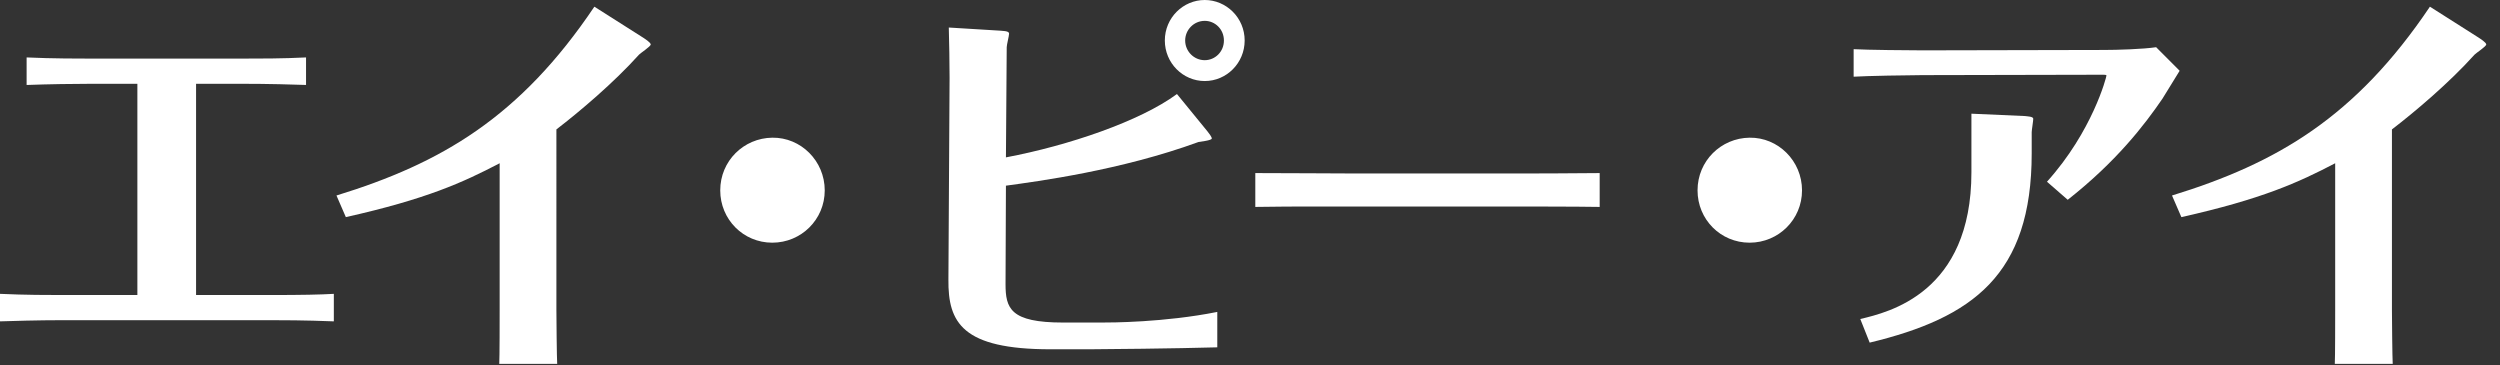
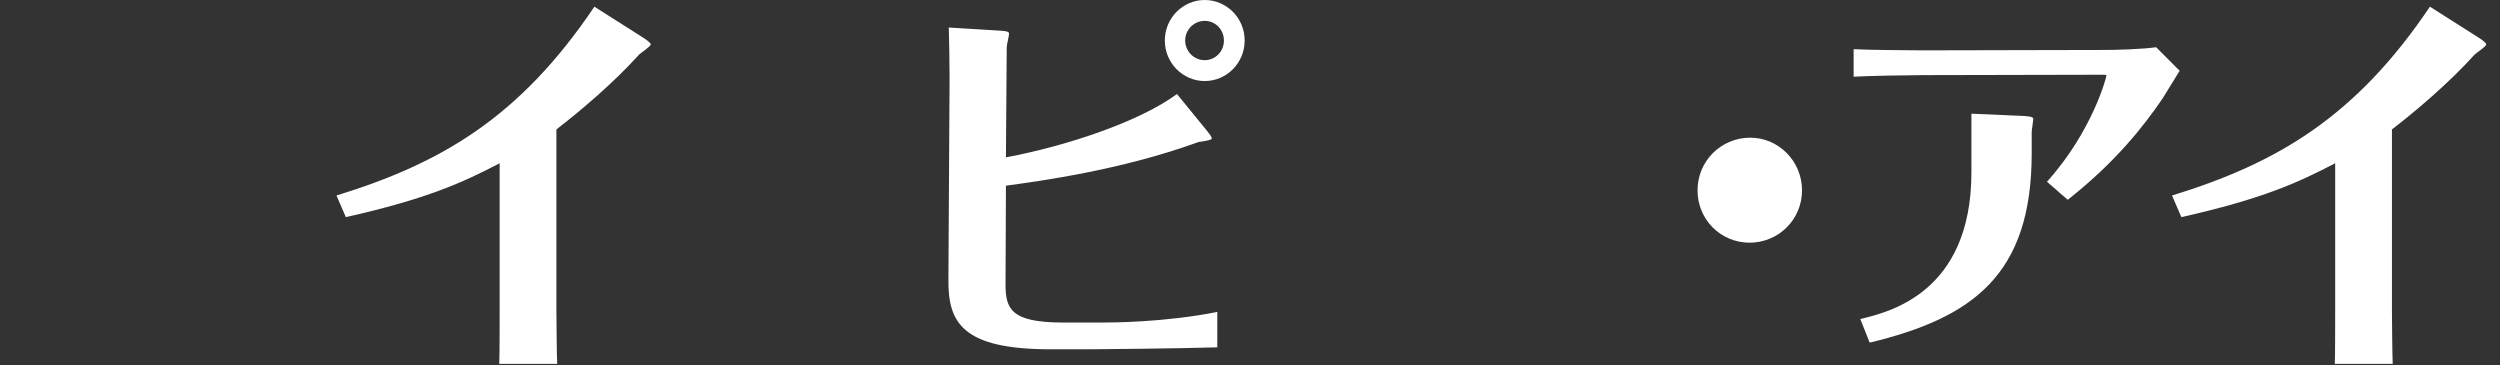
<svg xmlns="http://www.w3.org/2000/svg" version="1.1" id="logo_1_" x="0px" y="0px" width="178px" height="26px" viewBox="0 0 178 26" enable-background="new 0 0 178 26" xml:space="preserve">
  <rect x="0" y="0" width="178" height="26" fill="#333333" stroke="none" />
  <g>
-     <path fill="#ffffff" d="M9.781,21.006H4.403c-0.836,0-2.647,0-4.403-0.084v1.959c0.78-0.027,2.731-0.084,4.431-0.084h14.852   c0.669,0,2.424,0,4.486,0.084v-1.959c-0.919,0.055-2.285,0.084-4.514,0.084H13.96V5.965h3.065c2.229,0,3.901,0.056,4.765,0.084   V4.089c-1.644,0.084-3.288,0.084-4.737,0.084H6.604c-0.836,0-2.954,0-4.709-0.084V6.05C3.4,5.994,5.294,5.965,6.604,5.965h3.177   V21.006z" />
    <path fill="#ffffff" d="M24.624,15.459c5.74-1.287,8.332-2.465,10.951-3.836v10.501c0,0.504,0,3.389-0.028,3.781h4.125   c-0.028-0.363-0.056-3.332-0.056-3.809V9.214c1.644-1.261,4.096-3.333,5.88-5.321c0.139-0.14,0.836-0.588,0.836-0.728   c0-0.14-0.446-0.42-0.53-0.477l-3.483-2.212c-5.294,7.87-10.895,11.147-18.363,13.444L24.624,15.459z" />
-     <path fill="#ffffff" d="M54.987,9.803c-2.034,0.027-3.706,1.652-3.706,3.752c0,2.072,1.644,3.724,3.706,3.724   s3.734-1.652,3.734-3.724C58.721,11.456,57.021,9.774,54.987,9.803z" />
    <path fill="#ffffff" d="M82.936,2.885c0,1.597,1.282,2.885,2.842,2.885c1.56,0,2.842-1.288,2.842-2.885   C88.62,1.26,87.31,0,85.778,0C84.245,0,82.936,1.26,82.936,2.885z M87.143,2.885c0,0.812-0.641,1.4-1.365,1.4   c-0.78,0-1.394-0.644-1.394-1.4s0.613-1.4,1.394-1.4C86.502,1.484,87.143,2.073,87.143,2.885z M71.678,3.361   c0-0.168,0.167-0.812,0.167-0.952c0-0.112-0.056-0.196-0.613-0.224L67.554,1.96c0.028,1.008,0.056,2.549,0.056,3.585l-0.083,14.367   c-0.028,3.053,0.976,4.957,7.273,4.957h2.759c0.864,0,6.214-0.055,9.112-0.139v-2.521c-3.79,0.756-7.607,0.756-8.248,0.756H75.69   c-3.762,0-4.096-1.008-4.096-2.744l0.028-7.001c2.257-0.309,8.192-1.092,13.709-3.109c0.14-0.027,0.948-0.111,0.948-0.252   c0-0.111-0.195-0.363-0.307-0.504l-2.173-2.66c-2.62,1.932-7.719,3.669-12.177,4.51L71.678,3.361z" />
-     <path fill="#ffffff" d="M89.377,14.733c1.532-0.029,2.146-0.029,6.993-0.029h10.617c1.783,0,5.238,0,6.91,0.029v-2.41   c-2.256,0.028-4.793,0.028-6.994,0.028H96.288c-0.864,0-4.96-0.028-6.91-0.028V14.733z" />
    <path fill="#ffffff" d="M124.571,9.803c-2.034,0.027-3.706,1.652-3.706,3.752c0,2.072,1.644,3.724,3.706,3.724   c2.062,0,3.733-1.652,3.733-3.724C128.304,11.456,126.605,9.774,124.571,9.803z" />
    <path fill="#ffffff" d="M153.517,3.361c-0.919,0.14-2.786,0.196-3.733,0.196l-12.901,0.028c-0.863,0-4.013-0.028-4.904-0.084v1.96   c0.836-0.056,4.013-0.112,4.904-0.112l12.846-0.028c0.084,0,0.251,0,0.251,0.056c0,0.112-1.003,3.977-4.235,7.562l1.477,1.287   c3.455-2.717,5.461-5.32,6.743-7.197c0.195-0.308,1.06-1.708,1.226-1.989L153.517,3.361z M140.365,12.267   c0,8.598-5.906,9.969-7.913,10.446l0.669,1.682c7.328-1.766,11.536-4.818,11.536-13.472V9.411c0-0.141,0.111-0.812,0.111-0.953   c0-0.168-0.418-0.168-0.585-0.195l-3.818-0.168V12.267z" />
    <path fill="#ffffff" d="M155.314,15.459c5.74-1.287,8.332-2.465,10.951-3.836v10.501c0,0.504,0,3.389-0.027,3.781h4.124   c-0.028-0.363-0.056-3.332-0.056-3.809V9.214c1.645-1.261,4.096-3.333,5.879-5.321c0.14-0.14,0.836-0.588,0.836-0.728   c0-0.14-0.445-0.42-0.529-0.477l-3.482-2.212c-5.295,7.87-10.896,11.147-18.363,13.444L155.314,15.459z" />
  </g>
</svg>